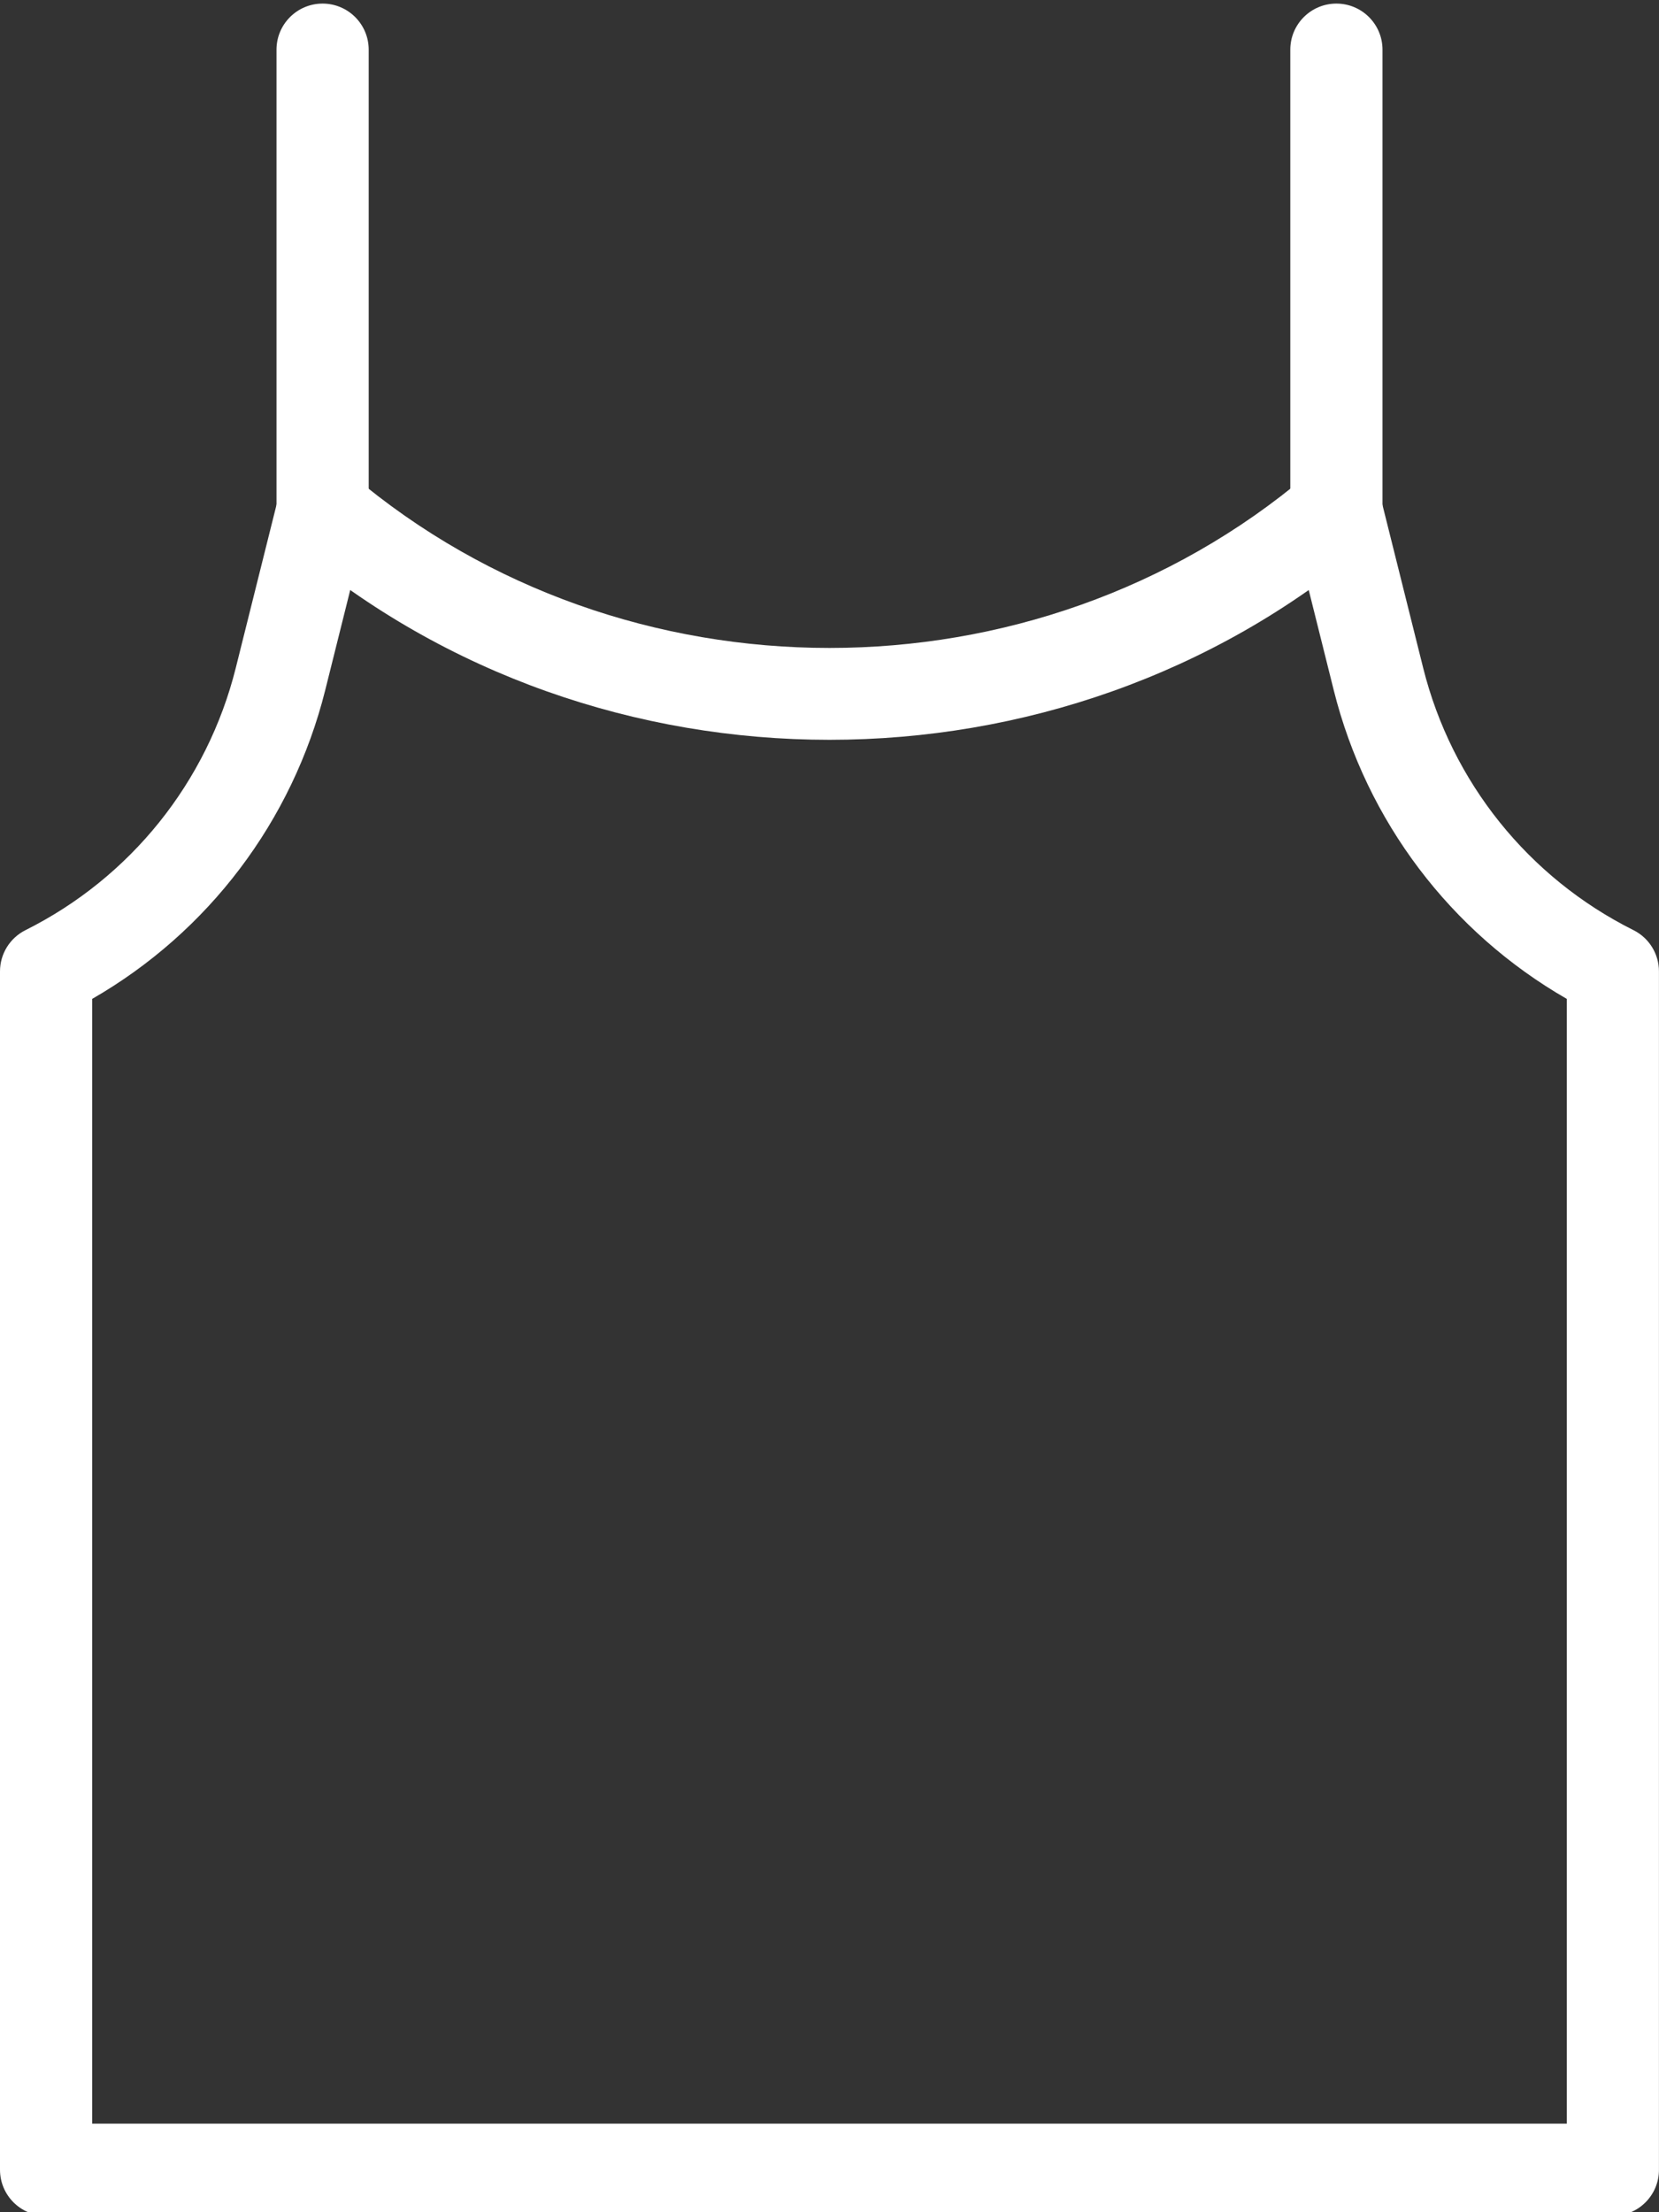
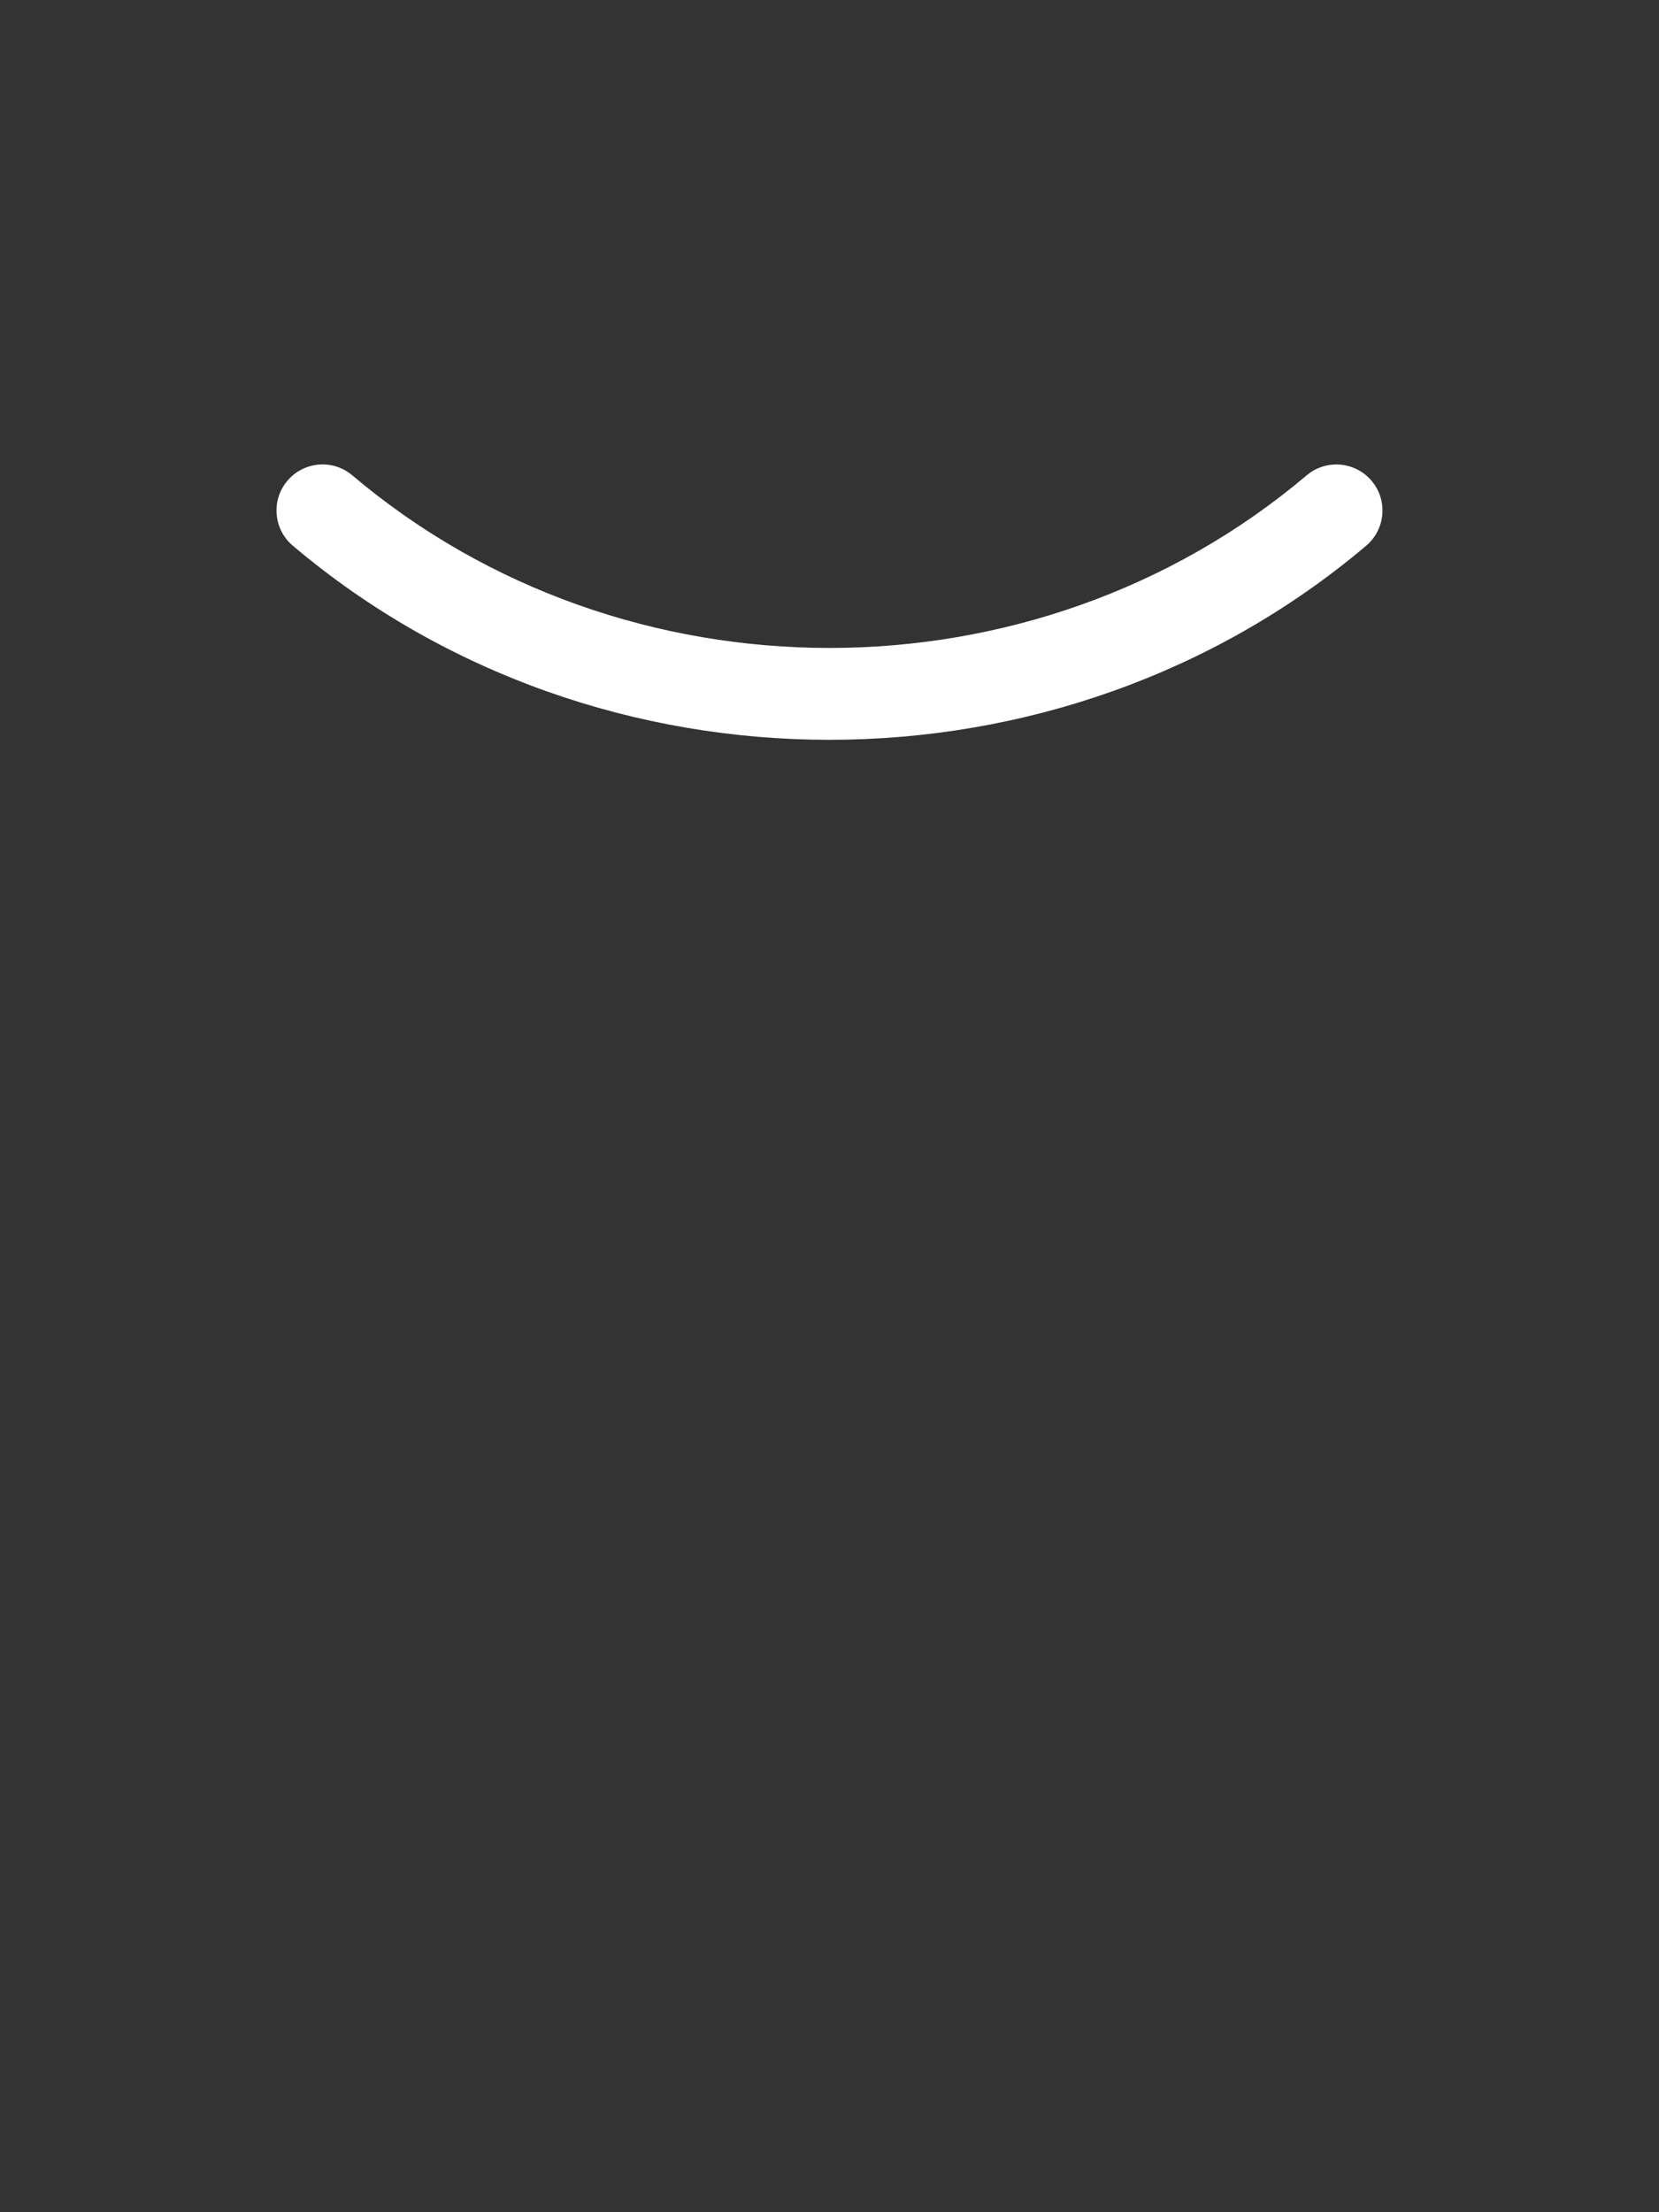
<svg xmlns="http://www.w3.org/2000/svg" id="Livello_1" x="0px" y="0px" viewBox="0 0 375 500" style="enable-background:new 0 0 375 500;" xml:space="preserve">
  <rect x="0" y="0" width="375" height="500" fill="#333333" stroke="none" />
  <style type="text/css">	.st0{fill:#FFFFFF;}</style>
  <g>
    <g>
-       <path class="st0" d="M302.08,125.82c-5.75,0-10.42-4.66-10.42-10.42V11.23c0-5.75,4.66-10.42,10.42-10.42   c5.75,0,10.42,4.66,10.42,10.42V115.4C312.5,121.15,307.84,125.82,302.08,125.82z" />
-     </g>
+       </g>
    <g>
-       <path class="st0" d="M72.92,125.82c-5.75,0-10.42-4.66-10.42-10.42V11.23c0-5.75,4.66-10.42,10.42-10.42   c5.75,0,10.42,4.66,10.42,10.42V115.4C83.33,121.15,78.67,125.82,72.92,125.82z" />
-     </g>
+       </g>
    <g>
      <path class="st0" d="M187.5,167.21c-43.37,0-86.73-14.62-121.31-43.87c-4.39-3.71-4.94-10.29-1.23-14.68   c3.72-4.39,10.29-4.94,14.68-1.22c61.48,52.01,154.22,52.01,215.71,0c4.39-3.71,10.97-3.16,14.68,1.23   c3.72,4.39,3.17,10.96-1.23,14.68C274.23,152.58,230.86,167.21,187.5,167.21z" />
    </g>
    <g>
-       <path class="st0" d="M364.58,500.82H10.42C4.66,500.82,0,496.15,0,490.4V219.55c0-3.95,2.23-7.55,5.76-9.32   c23.75-11.88,41.08-33.47,47.53-59.25l9.52-38.11c1.39-5.58,7.05-8.97,12.63-7.58c5.58,1.4,8.97,7.05,7.58,12.63l-9.52,38.12   c-7.41,29.56-26.44,54.65-52.67,69.73v254.21h333.33V225.77c-26.24-15.08-45.27-40.17-52.67-69.73l-9.52-38.12   c-1.39-5.58,2-11.24,7.58-12.63c5.59-1.39,11.24,2,12.63,7.58l9.52,38.12c6.45,25.77,23.77,47.36,47.53,59.24   c3.53,1.76,5.76,5.37,5.76,9.32V490.4C375,496.15,370.34,500.82,364.58,500.82z" />
-     </g>
+       </g>
  </g>
</svg>